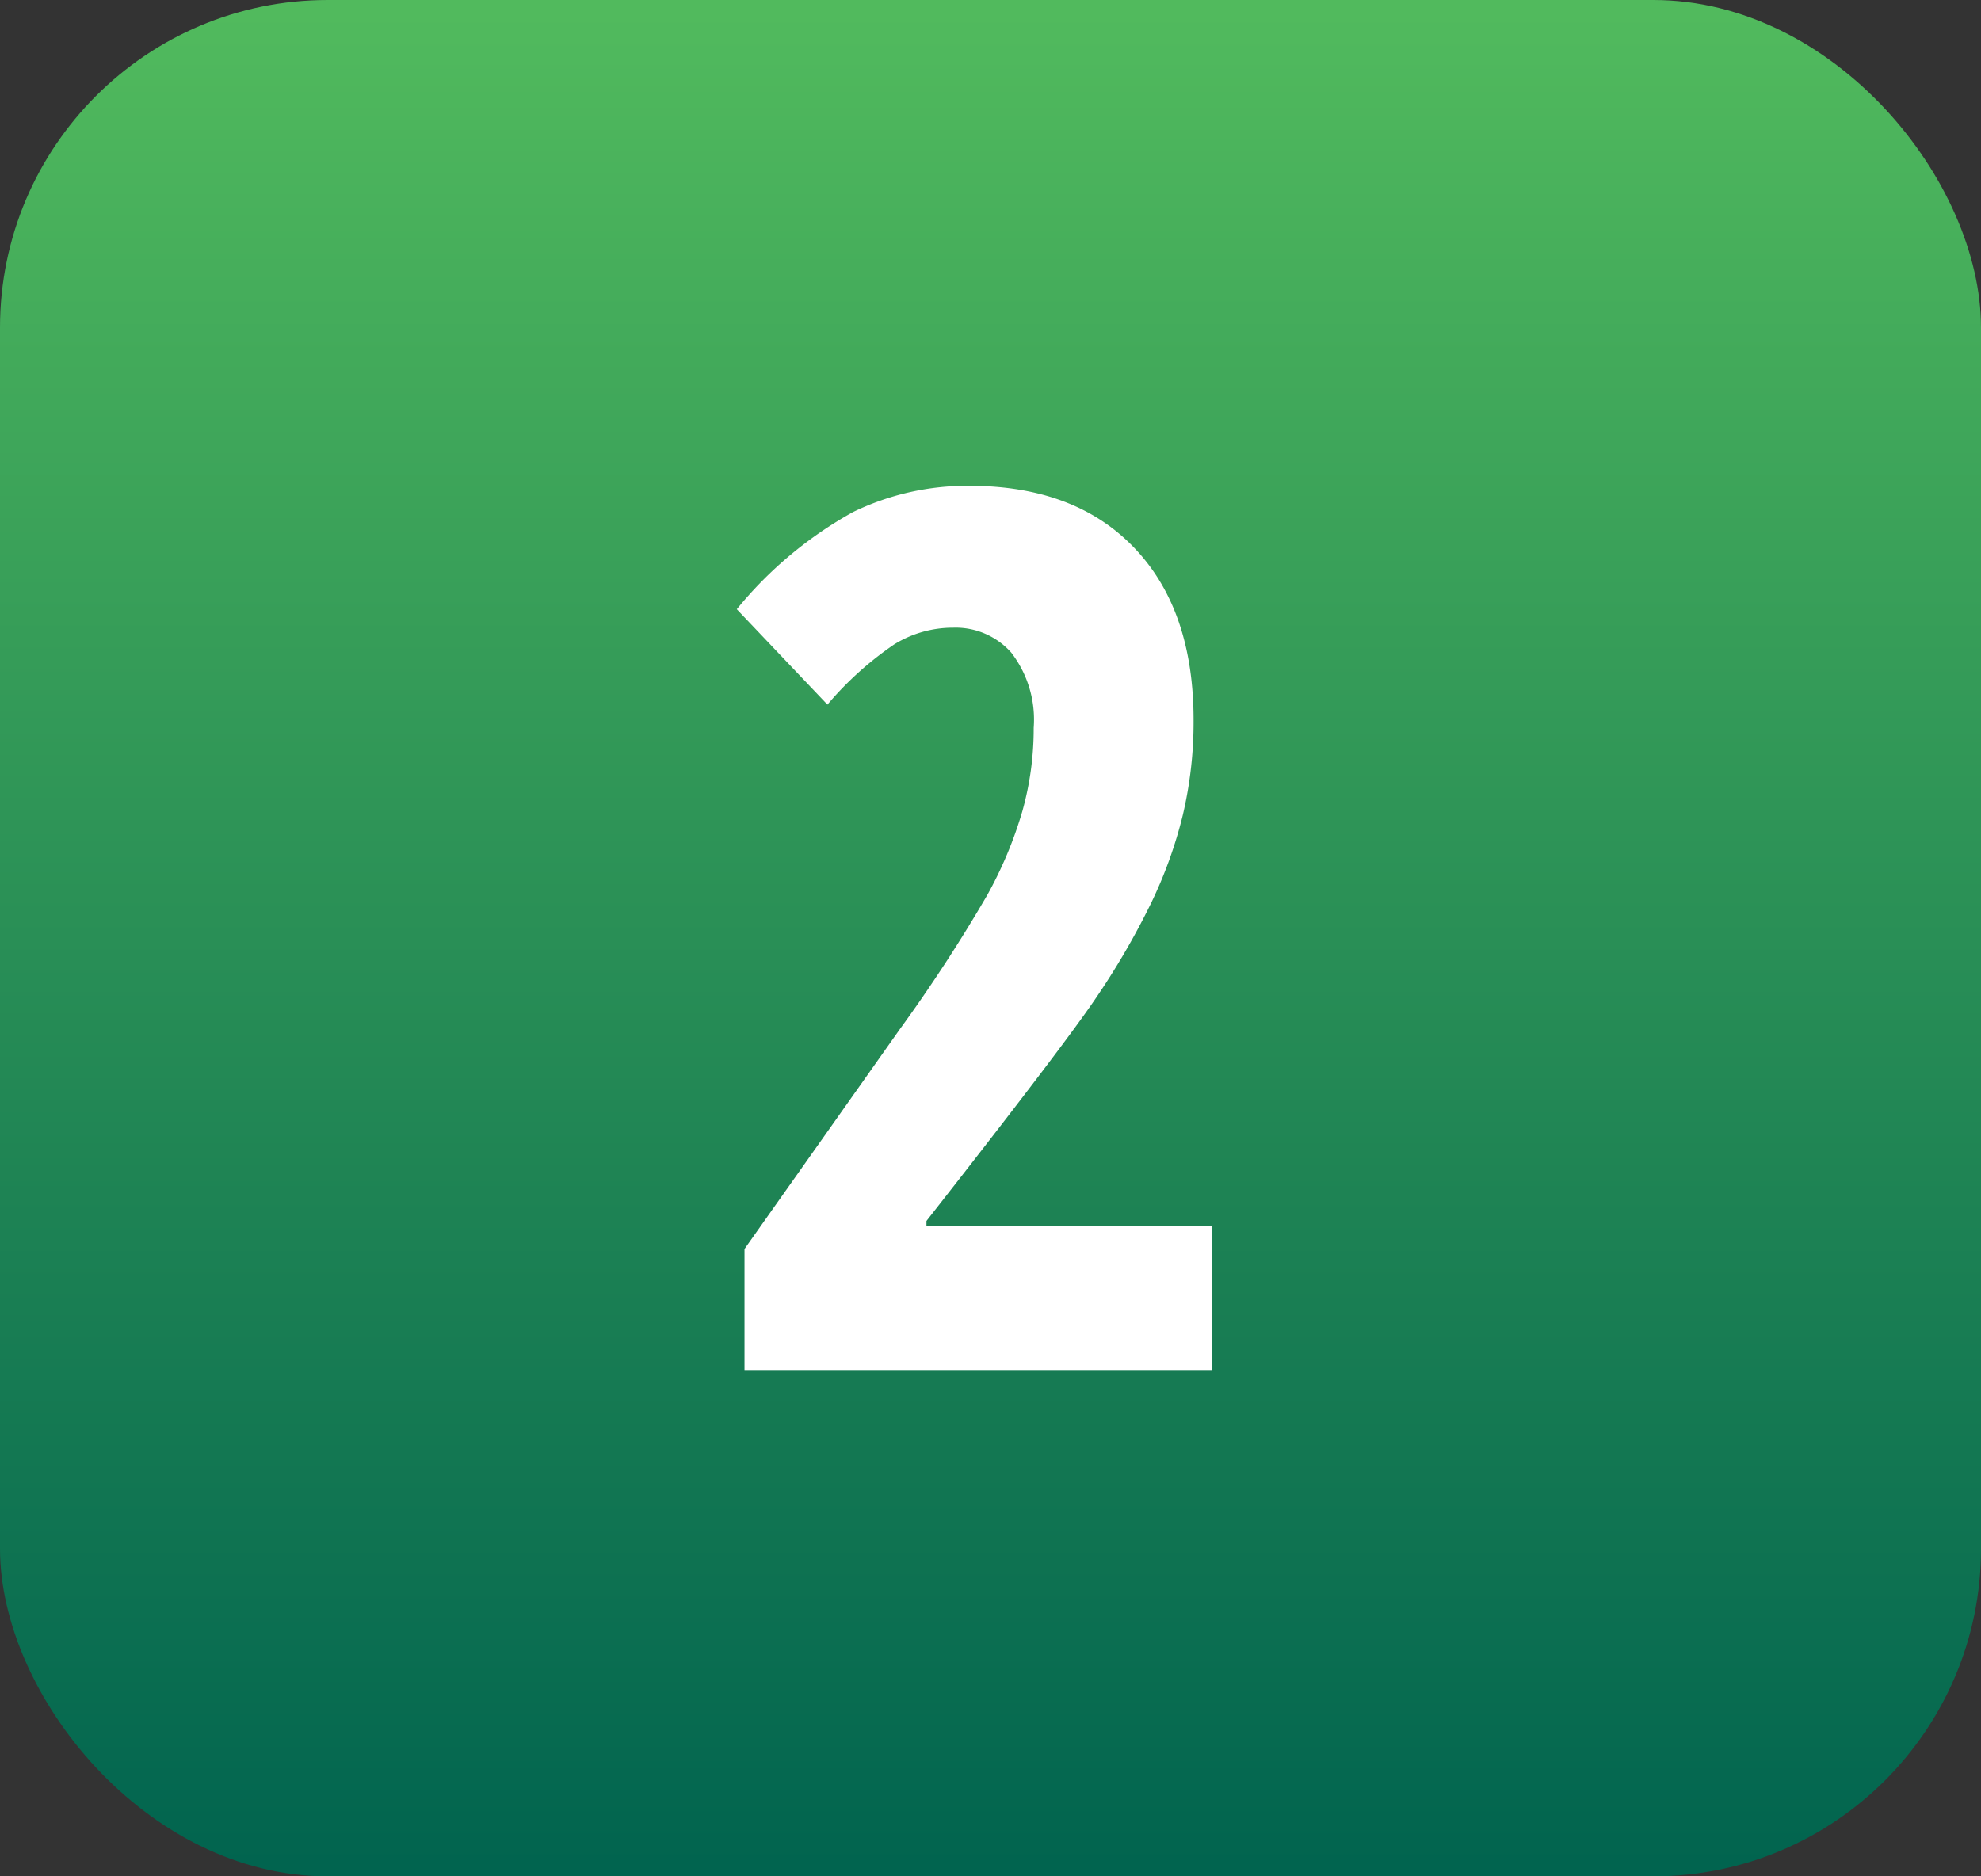
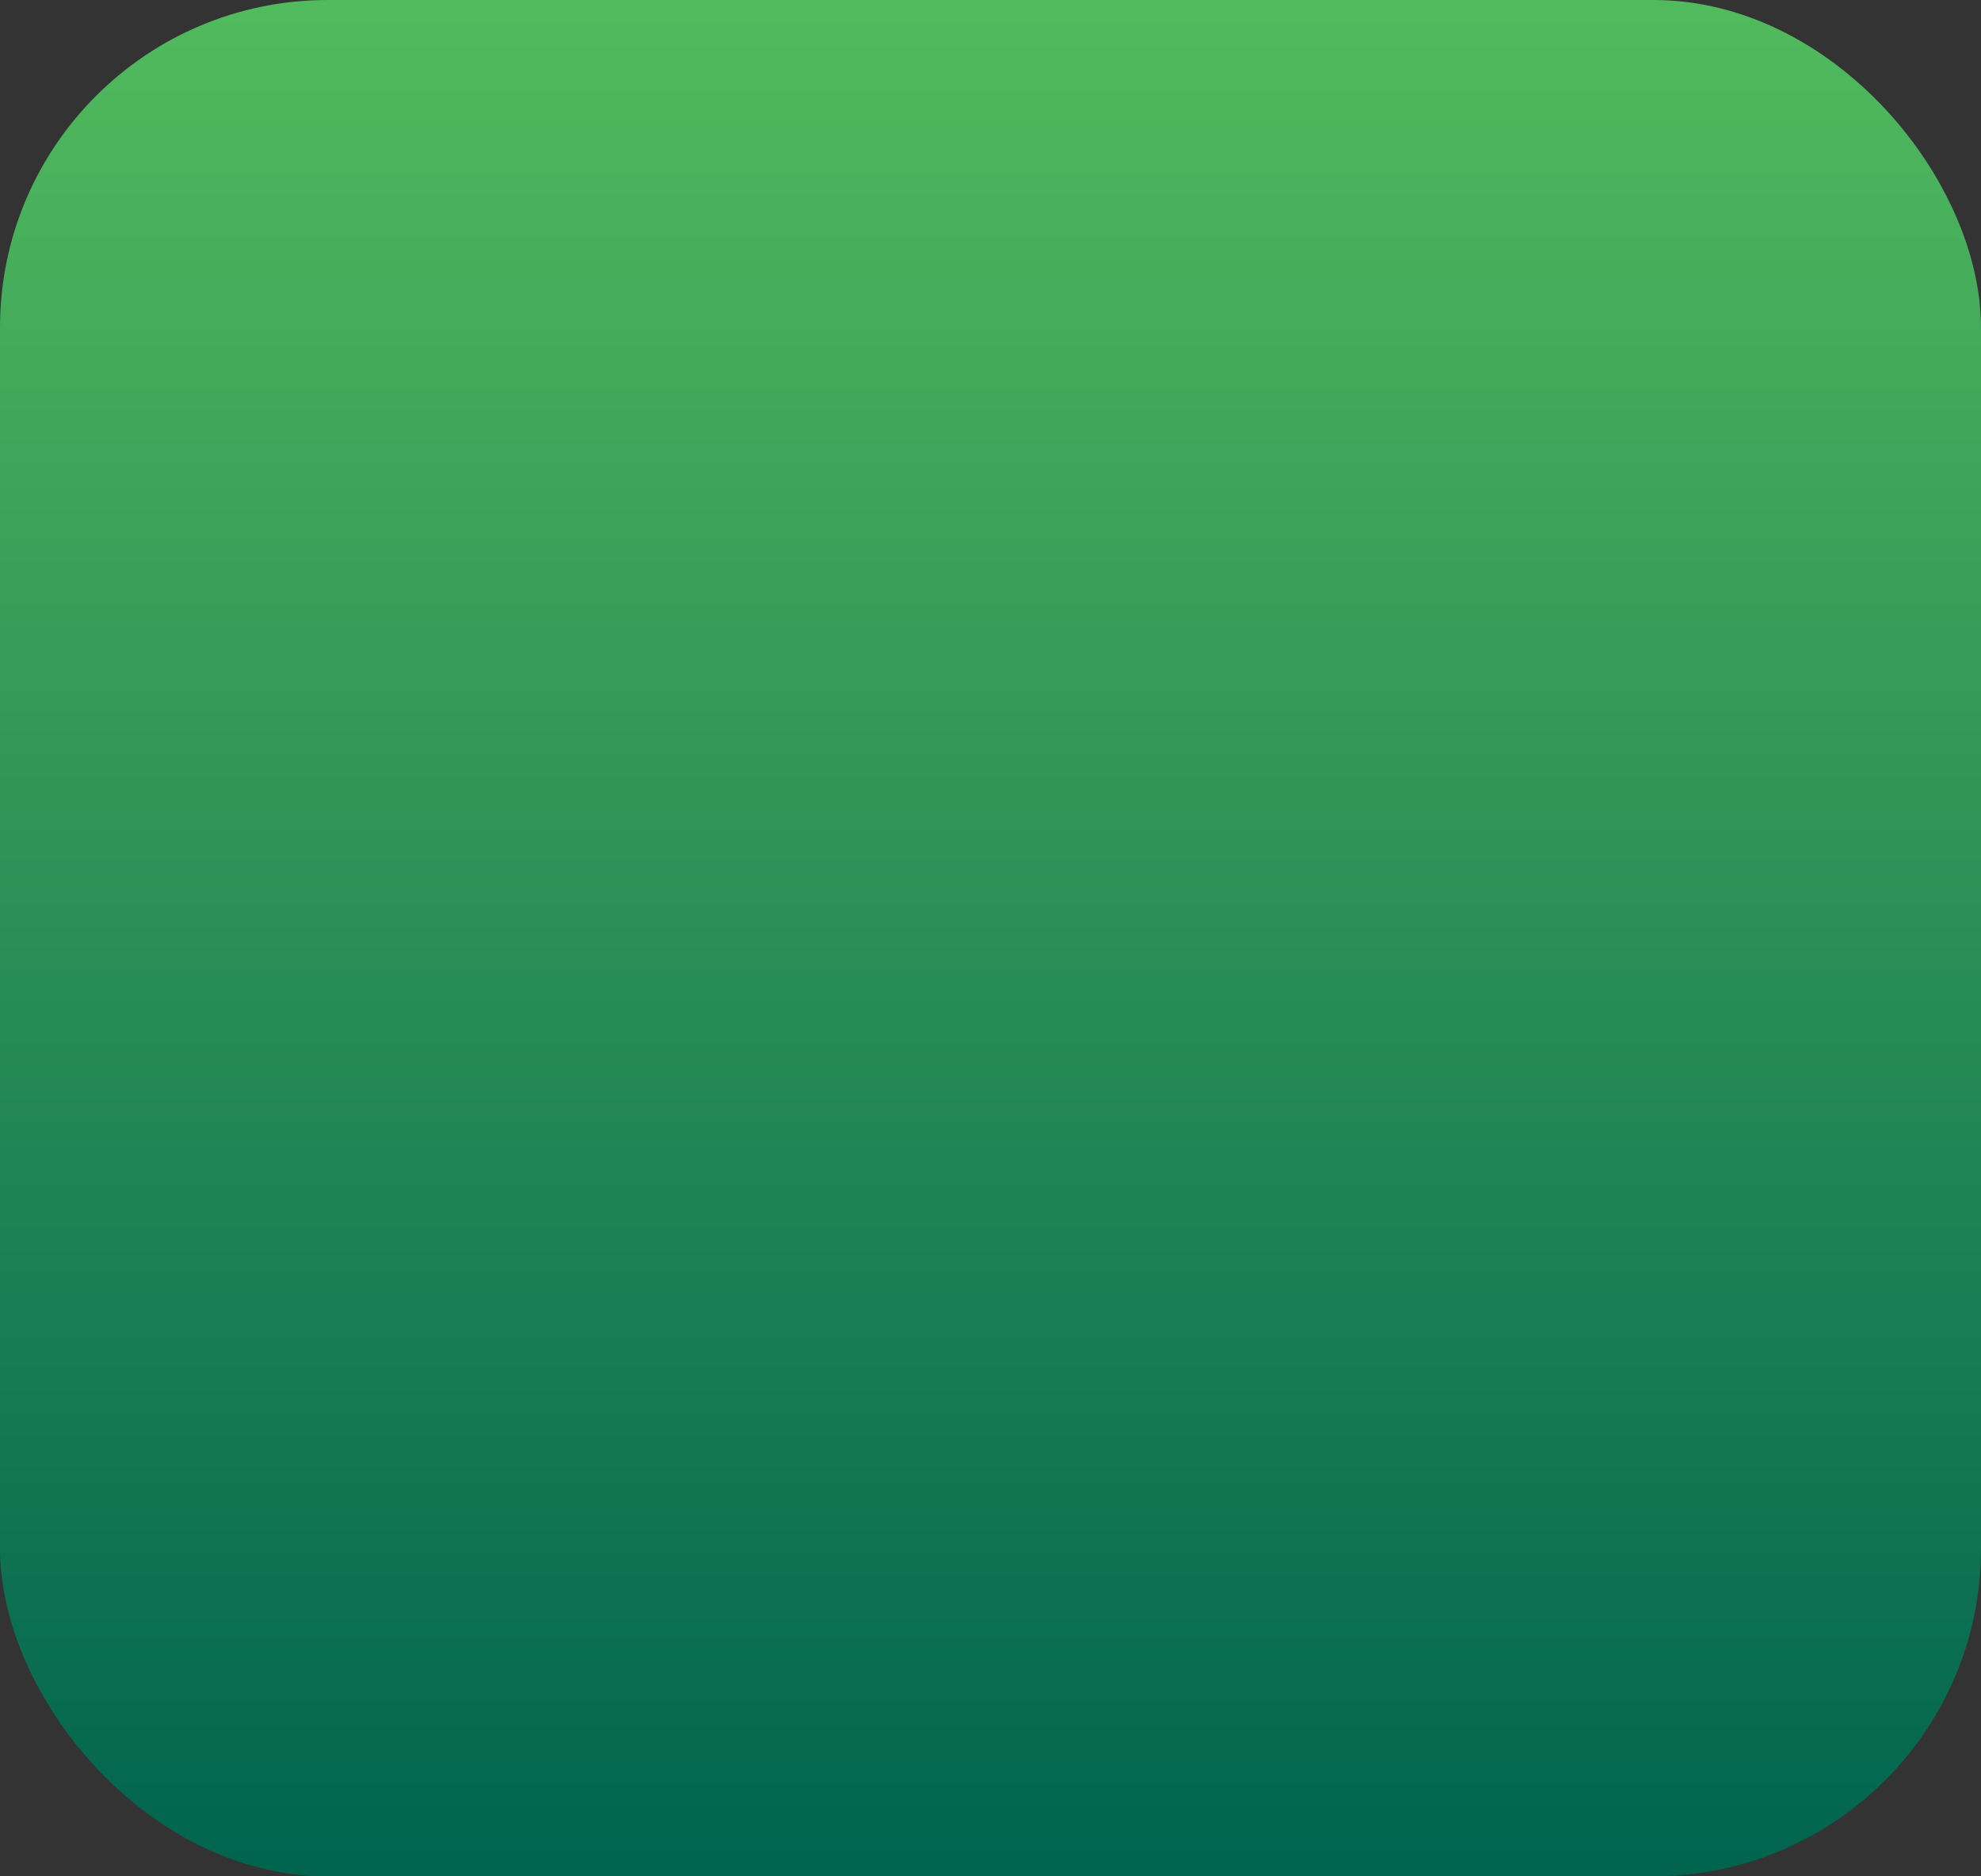
<svg xmlns="http://www.w3.org/2000/svg" width="133" height="126" viewBox="0 0 133 126">
  <rect x="0" y="0" width="133" height="126" fill="#333333" stroke="none" />
  <defs>
    <linearGradient id="linear-gradient" x1="0.5" x2="0.5" y2="1" gradientUnits="objectBoundingBox">
      <stop offset="0" stop-color="#51ba5d" />
      <stop offset="1" stop-color="#01644f" />
    </linearGradient>
  </defs>
  <g id="Grupo_43994" data-name="Grupo 43994" transform="translate(-470 -2442)">
    <rect id="Rectángulo_8835" data-name="Rectángulo 8835" width="133" height="126" rx="22" transform="translate(470 2442)" fill="url(#linear-gradient)" />
-     <path id="Trazado_33671" data-name="Trazado 33671" d="M15.375,0H-16.016V-8.128l10.41-14.734A105.525,105.525,0,0,0,.28-31.891a27.452,27.452,0,0,0,2.362-5.646A20.515,20.515,0,0,0,3.4-43.122a7.374,7.374,0,0,0-1.5-5.045A4.989,4.989,0,0,0-2-49.849a7.49,7.49,0,0,0-3.964,1.121,22.338,22.338,0,0,0-4.484,4.044l-6.086-6.406a26.859,26.859,0,0,1,7.808-6.526A17.536,17.536,0,0,1-.921-59.378q7.087,0,11.071,4.164t3.984,11.571a27.206,27.206,0,0,1-.721,6.366,29.851,29.851,0,0,1-2.182,6.026,50.983,50.983,0,0,1-3.664,6.286Q5.365-21.7-3.8-10.01v.32H15.375Z" transform="translate(536 2534)" fill="#fff" />
  </g>
</svg>